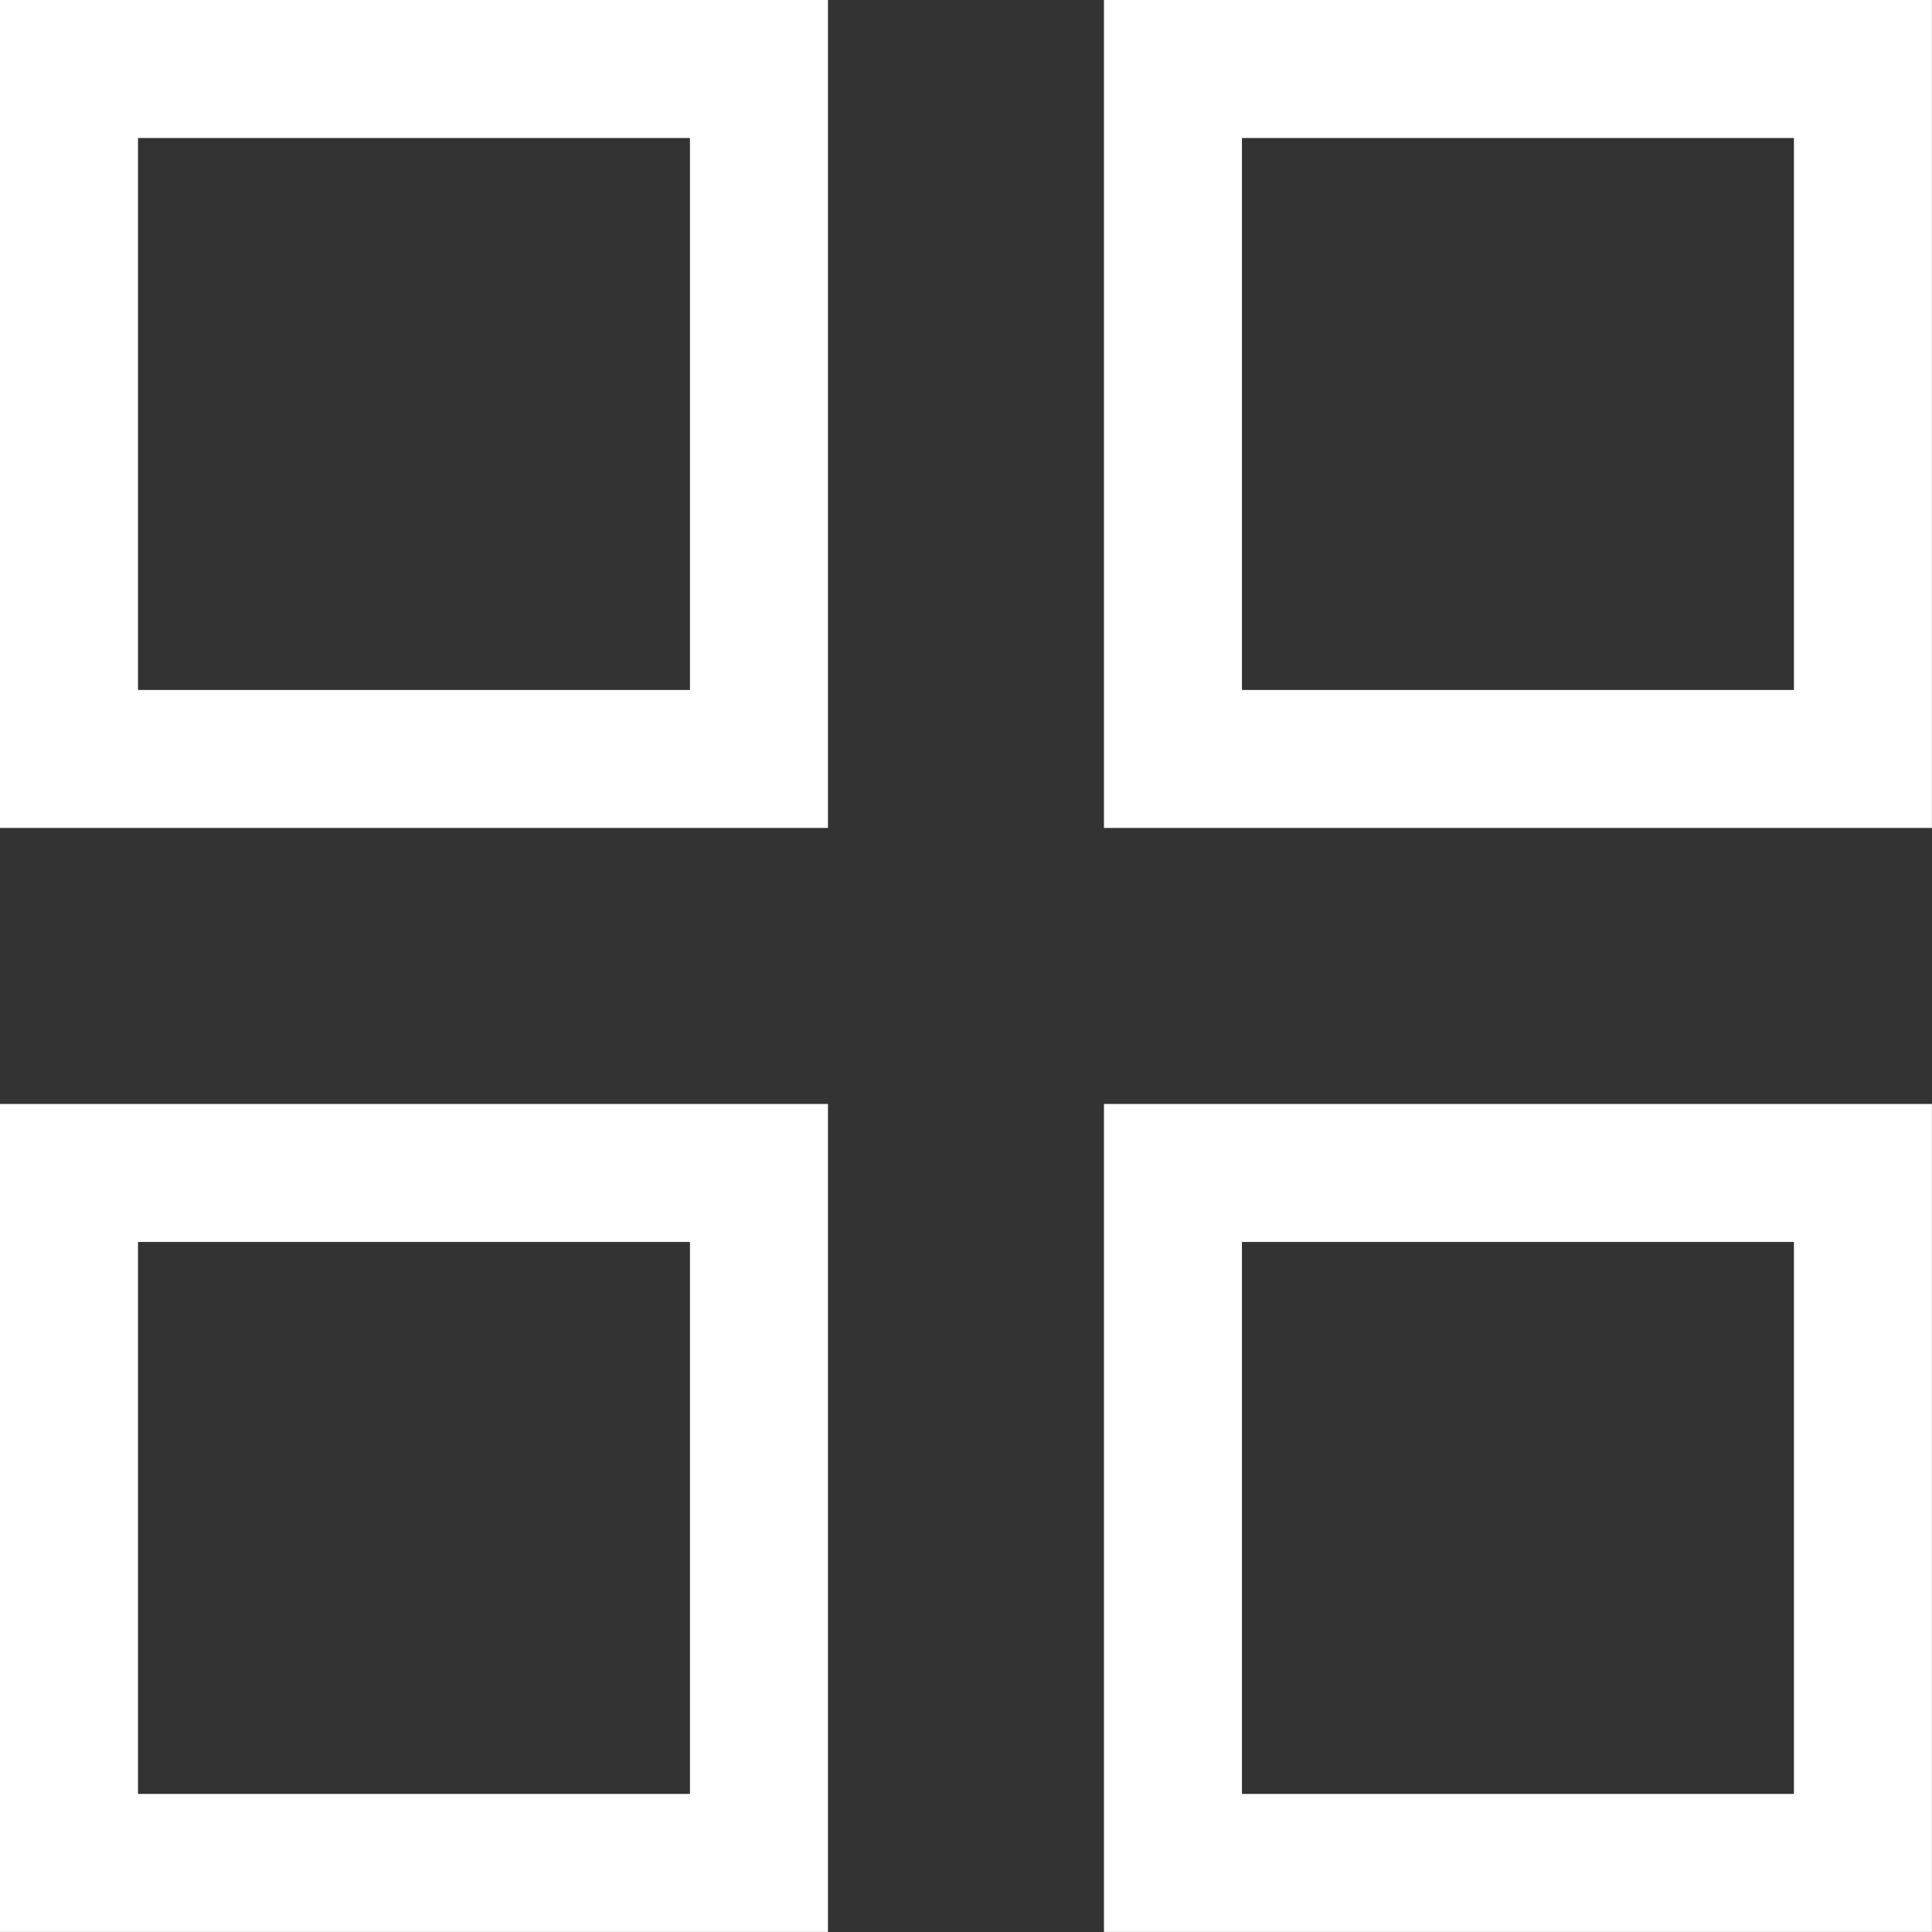
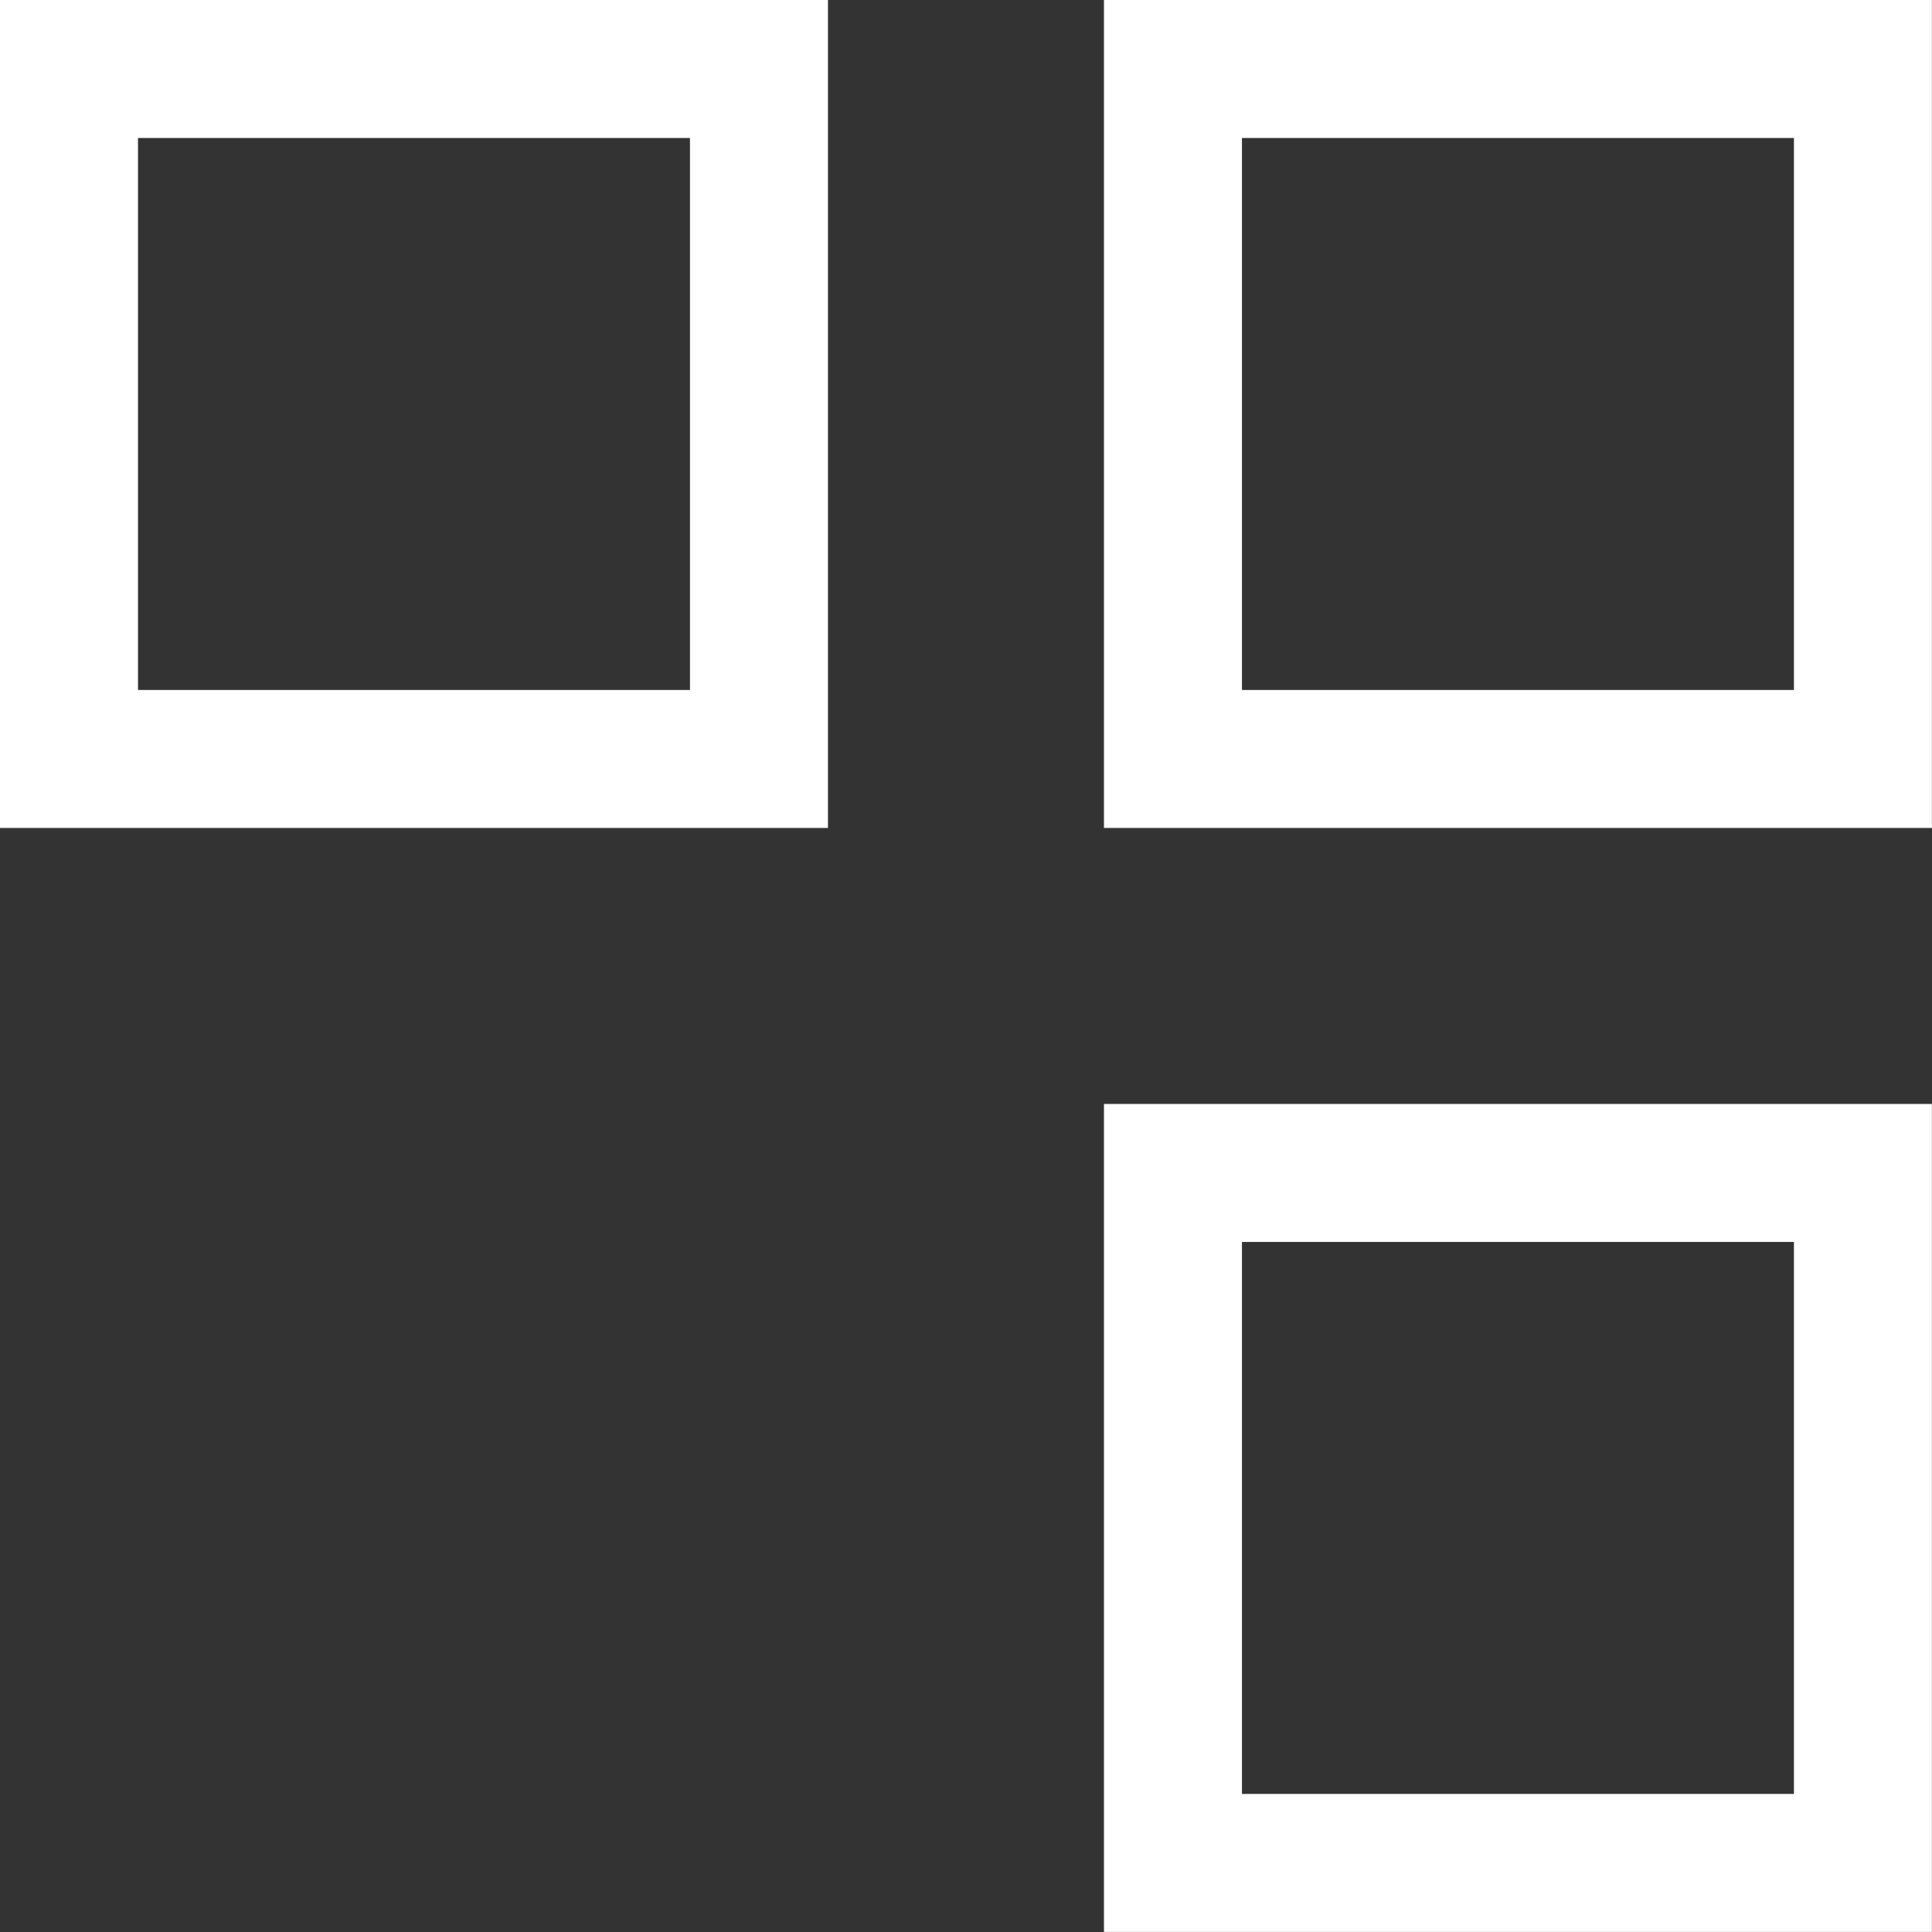
<svg xmlns="http://www.w3.org/2000/svg" width="21" height="21" viewBox="0,0,256,256">
  <rect x="0" y="0" width="256" height="256" fill="#333333" stroke="none" />
  <g fill="none" fill-rule="nonzero" stroke="#ffffff" stroke-width="1.5" stroke-linecap="butt" stroke-linejoin="miter" stroke-miterlimit="10" stroke-dasharray="" stroke-dashoffset="0" font-family="none" font-weight="none" font-size="none" text-anchor="none" style="mix-blend-mode: normal">
    <g transform="scale(12.19,12.19)">
      <rect x="0.75" y="0.75" width="7.5" height="7.5" />
      <rect x="12.75" y="0.75" width="7.5" height="7.5" />
-       <rect x="0.75" y="12.75" width="7.5" height="7.5" />
      <rect x="12.75" y="12.75" width="7.5" height="7.5" />
    </g>
  </g>
</svg>